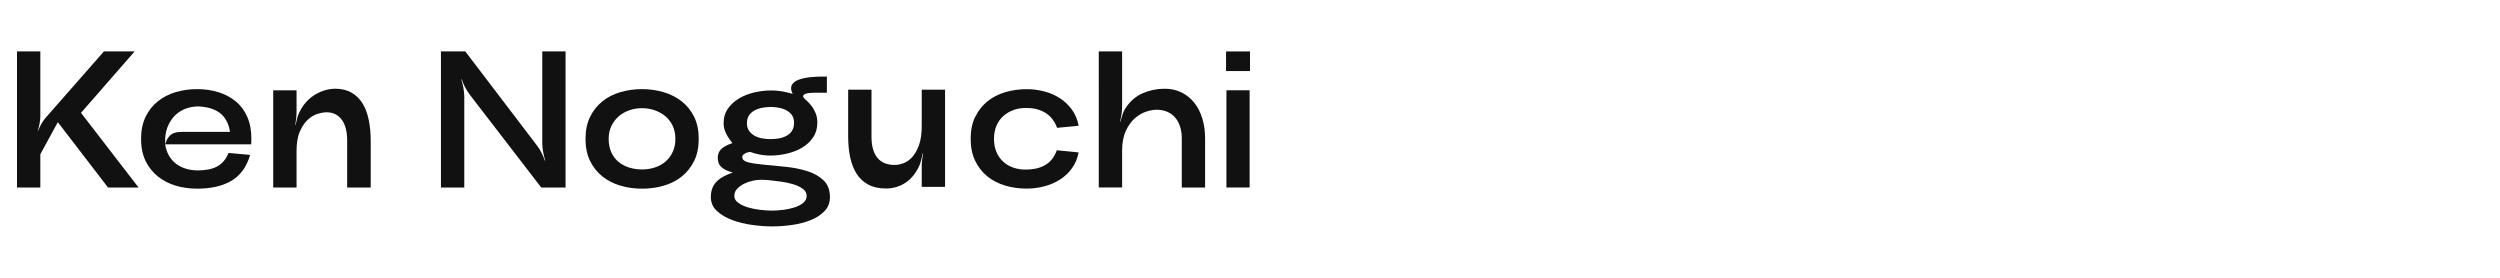
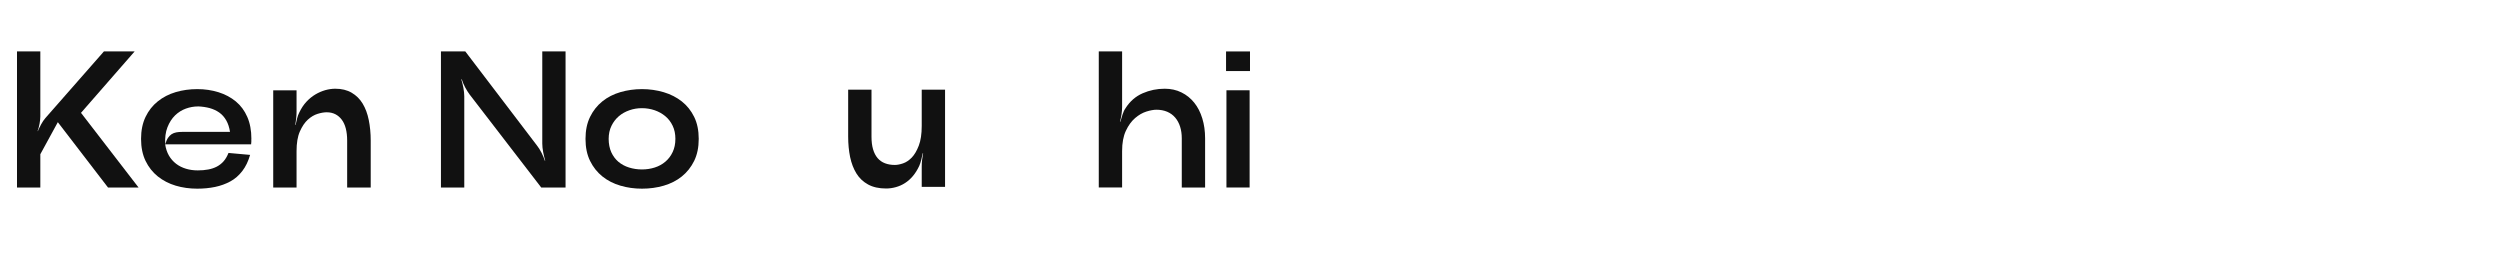
<svg xmlns="http://www.w3.org/2000/svg" id="_レイヤー_2" viewBox="0 0 450 50">
  <defs>
    <style>.cls-1{fill:none;}.cls-2{fill:#111;}.cls-3{clip-path:url(#clippath);}</style>
    <clipPath id="clippath">
      <rect class="cls-1" width="450" height="50" />
    </clipPath>
  </defs>
  <g id="Layout">
    <g class="cls-3">
      <path class="cls-2" d="M18.71,9.25h5.53l-9.66,11.06,10.36,13.44h-5.5l-9.03-11.76-3.15,5.77v5.99H3.06V9.25h4.2v11.69c0,.4-.05.84-.14,1.33-.09.49-.21.93-.35,1.33h.04c.16-.37.36-.78.59-1.21.23-.43.49-.81.77-1.14l10.54-12Z" />
      <path class="cls-2" d="M45.24,25v.51c0,.08-.01.24-.04.47h-15.47c.12.77.34,1.45.68,2.03.34.58.77,1.07,1.29,1.47.52.4,1.11.69,1.77.89.65.2,1.36.3,2.13.3.68,0,1.3-.05,1.87-.16.57-.1,1.09-.28,1.56-.52.47-.25.88-.57,1.22-.96.35-.4.64-.9.88-1.5l3.89.35c-.33,1.14-.79,2.11-1.4,2.9-.61.79-1.32,1.42-2.15,1.87s-1.75.79-2.76,1c-1.02.21-2.08.31-3.2.31-1.38,0-2.67-.18-3.88-.54-1.21-.36-2.29-.92-3.22-1.66-.93-.75-1.67-1.68-2.21-2.8-.54-1.12-.81-2.44-.81-3.96s.27-2.83.81-3.96c.54-1.12,1.27-2.05,2.21-2.8.93-.75,2.01-1.3,3.22-1.66,1.21-.36,2.51-.54,3.88-.54s2.62.19,3.82.56c1.19.37,2.23.93,3.12,1.66.89.74,1.57,1.66,2.06,2.78.49,1.12.74,2.44.74,3.96ZM35.62,19.16c-.72,0-1.45.13-2.17.39-.72.26-1.37.67-1.94,1.22-.57.56-1.03,1.27-1.37,2.14-.34.86-.47,1.89-.4,3.08.14-.49.3-.88.49-1.16s.4-.5.65-.67c.25-.16.53-.27.84-.33.31-.06.67-.09,1.07-.09h8.61c-.12-.79-.34-1.48-.67-2.06-.33-.58-.75-1.06-1.26-1.42-.51-.36-1.1-.63-1.75-.81-.65-.17-1.35-.27-2.1-.3Z" />
      <path class="cls-2" d="M53.88,20.24c.35-.75.78-1.39,1.28-1.93.5-.54,1.04-.97,1.61-1.31.57-.34,1.16-.59,1.77-.77.61-.17,1.21-.26,1.82-.26,1.14,0,2.12.24,2.94.72.82.48,1.48,1.13,1.98,1.96.5.83.87,1.81,1.1,2.96.23,1.14.35,2.37.35,3.68v8.47h-4.24v-8.47c0-.79-.08-1.51-.24-2.14-.16-.63-.4-1.16-.72-1.59-.32-.43-.7-.76-1.16-1-.46-.23-.97-.35-1.56-.35-.47,0-1.01.09-1.63.28-.62.19-1.21.54-1.77,1.05-.56.51-1.04,1.23-1.44,2.14-.4.91-.59,2.09-.59,3.54v6.54h-4.2v-17.5h4.2v3.89c0,.35-.02.74-.07,1.17-.05.43-.1.82-.17,1.17h.07c.07-.35.16-.73.26-1.14.1-.41.24-.78.4-1.1Z" />
      <path class="cls-2" d="M97.6,9.25h4.2v24.5h-4.38l-12.88-16.73c-.28-.37-.55-.81-.82-1.31-.27-.5-.47-.99-.61-1.45l-.07.04c.14.44.26.95.37,1.5.1.56.16,1.07.16,1.54v16.42h-4.2V9.25h4.38l12.88,16.91c.3.37.58.82.84,1.33.26.51.46.99.6,1.43h.07c-.14-.47-.26-.98-.37-1.54-.1-.56-.16-1.07-.16-1.54V9.25Z" />
      <path class="cls-2" d="M125.77,25c0,1.52-.27,2.83-.82,3.96-.55,1.12-1.29,2.05-2.22,2.8-.93.75-2.02,1.3-3.25,1.66-1.24.36-2.54.54-3.92.54s-2.65-.18-3.88-.54c-1.24-.36-2.32-.92-3.25-1.66-.93-.75-1.67-1.68-2.22-2.8-.55-1.12-.82-2.44-.82-3.96s.27-2.83.82-3.96c.55-1.12,1.29-2.05,2.22-2.8.93-.75,2.02-1.3,3.25-1.66,1.24-.36,2.53-.54,3.88-.54s2.68.19,3.92.56c1.24.37,2.32.93,3.25,1.66.93.74,1.67,1.66,2.22,2.78.55,1.12.82,2.44.82,3.96ZM121.57,25c0-.89-.16-1.67-.49-2.36-.33-.69-.77-1.27-1.33-1.73-.56-.47-1.2-.82-1.92-1.07-.72-.24-1.48-.37-2.28-.37s-1.52.12-2.24.37c-.72.25-1.36.6-1.91,1.07-.55.47-.99,1.04-1.33,1.73-.34.69-.51,1.48-.51,2.36s.16,1.71.47,2.4c.32.69.74,1.26,1.28,1.72.54.45,1.17.8,1.91,1.03.73.23,1.51.35,2.33.35s1.59-.12,2.31-.35c.72-.23,1.36-.58,1.91-1.05.55-.47.99-1.04,1.31-1.73.33-.69.49-1.48.49-2.36Z" />
-       <path class="cls-2" d="M128.26,33.77c.21-.48.5-.89.88-1.23.37-.34.79-.62,1.26-.86s.97-.44,1.5-.63c-.47-.12-.87-.26-1.21-.42-.34-.16-.62-.36-.86-.58-.23-.22-.4-.47-.49-.74-.09-.27-.14-.57-.14-.89,0-.68.22-1.22.67-1.63.44-.41,1.1-.75,1.96-1.03,0-.02-.08-.13-.25-.33-.16-.2-.34-.46-.54-.77s-.38-.68-.54-1.1c-.16-.42-.25-.88-.25-1.36,0-1.03.26-1.91.79-2.66.52-.75,1.2-1.36,2.01-1.84.82-.48,1.73-.83,2.75-1.07,1.01-.23,2.01-.35,2.99-.35.4,0,.76.02,1.1.05.34.04.65.08.95.12.29.05.59.11.89.19.3.08.62.17.95.26-.33-.65-.37-1.19-.14-1.61.23-.42.65-.74,1.26-.96.61-.22,1.35-.37,2.24-.46.89-.08,1.82-.11,2.8-.09v2.91h-2.24c-.19,0-.43.01-.74.03-.3.02-.57.07-.8.14-.23.07-.39.18-.47.33-.08.15,0,.34.23.58.05.05.19.18.44.4.25.22.51.51.8.88.29.36.54.8.75,1.31.21.51.31,1.09.31,1.72,0,1.03-.26,1.91-.77,2.66-.51.75-1.17,1.36-1.98,1.84-.8.48-1.71.83-2.73,1.07-1.01.23-2,.35-2.96.35-.47,0-.94-.03-1.42-.1s-.94-.16-1.38-.28c-.19-.05-.35-.1-.49-.16-.14-.06-.22-.09-.25-.09-.37-.02-.72.06-1.05.26-.33.2-.49.4-.49.61,0,.49.39.82,1.17,1,.78.18,1.75.31,2.92.42,1.17.1,2.43.23,3.8.37,1.37.14,2.64.4,3.82.77,1.18.37,2.15.92,2.92,1.65.77.72,1.16,1.74,1.16,3.04,0,.98-.32,1.81-.96,2.49-.64.68-1.47,1.22-2.48,1.63-1.02.41-2.14.7-3.38.88-1.24.18-2.44.26-3.6.26-1.1,0-2.29-.09-3.57-.26-1.28-.18-2.48-.47-3.59-.88-1.11-.41-2.03-.95-2.76-1.63-.74-.68-1.1-1.51-1.1-2.49,0-.68.11-1.25.32-1.73ZM140.96,37.78c.72-.09,1.4-.24,2.03-.44.63-.2,1.16-.47,1.58-.82.42-.35.63-.77.63-1.26s-.23-.94-.7-1.28-1.04-.61-1.73-.82-1.42-.37-2.21-.47c-.78-.11-1.5-.19-2.15-.26-.19-.02-.43-.04-.72-.05-.29-.01-.54-.02-.75-.02-.42,0-.9.06-1.45.17-.55.12-1.07.3-1.56.54-.49.25-.91.55-1.24.91-.34.36-.51.79-.51,1.28s.23.9.7,1.24c.47.34,1.04.61,1.73.82.69.21,1.43.36,2.22.45.79.09,1.52.14,2.17.14.58,0,1.24-.05,1.96-.14ZM140.18,24.91c.5-.08.96-.23,1.38-.46.42-.22.75-.52,1-.91s.37-.86.37-1.42-.12-1.02-.37-1.38c-.25-.36-.58-.65-1-.88-.42-.22-.88-.38-1.38-.47-.5-.09-.97-.14-1.42-.14-.49,0-.99.05-1.51.14-.51.09-.97.25-1.38.46-.41.21-.75.5-1.02.88-.27.37-.4.85-.4,1.44s.13,1.03.4,1.4c.27.37.61.67,1.02.89.41.22.86.37,1.37.46.5.08.99.12,1.45.12.49,0,.99-.04,1.49-.12Z" />
      <path class="cls-2" d="M165.46,29.87c-.33.7-.71,1.31-1.14,1.82-.43.51-.9.93-1.42,1.26-.51.33-1.06.57-1.63.73-.57.16-1.16.25-1.77.25-1.28,0-2.36-.24-3.24-.72-.88-.48-1.58-1.14-2.1-1.98-.52-.84-.9-1.83-1.14-2.96-.23-1.13-.35-2.36-.35-3.69v-8.44h4.2v8.47c0,.86.09,1.62.28,2.26.19.64.46,1.17.82,1.59.36.42.8.73,1.33.93.52.2,1.11.3,1.77.3.42,0,.91-.09,1.47-.28.56-.19,1.08-.54,1.58-1.05.49-.51.91-1.23,1.26-2.14.35-.91.53-2.09.53-3.54v-6.54h4.2v17.5h-4.2v-3.71c0-.35.02-.74.07-1.17.05-.43.11-.82.18-1.17h-.07c-.07.35-.16.73-.26,1.16-.1.42-.23.79-.37,1.12Z" />
-       <path class="cls-2" d="M175.54,21.05c.54-1.12,1.27-2.05,2.19-2.8.92-.75,2-1.3,3.22-1.66,1.22-.36,2.51-.54,3.87-.54,1.05,0,2.09.13,3.13.4,1.04.27,1.98.68,2.83,1.23.85.55,1.58,1.24,2.17,2.06.59.83,1,1.79,1.21,2.89l-3.89.38c-.19-.54-.44-1.03-.77-1.47-.33-.44-.71-.82-1.16-1.12-.44-.3-.96-.54-1.56-.72-.59-.18-1.25-.26-1.98-.26-.84-.02-1.62.09-2.33.35-.71.26-1.34.62-1.87,1.1-.54.48-.95,1.06-1.24,1.75-.29.69-.44,1.48-.44,2.36s.15,1.67.44,2.36c.29.69.7,1.27,1.23,1.75.52.48,1.14.84,1.85,1.08.71.24,1.5.36,2.36.33,1.4-.02,2.55-.31,3.45-.88.9-.56,1.56-1.42,1.98-2.59l3.92.39c-.21,1.1-.61,2.05-1.21,2.87-.59.82-1.32,1.49-2.17,2.03-.85.54-1.8.94-2.83,1.21-1.04.27-2.08.4-3.13.4-1.35,0-2.64-.18-3.87-.54-1.22-.36-2.3-.92-3.22-1.66-.92-.75-1.65-1.68-2.19-2.8-.54-1.12-.81-2.44-.81-3.96s.27-2.83.81-3.96Z" />
      <path class="cls-2" d="M202.6,19.47c.79-1.24,1.82-2.13,3.08-2.68,1.26-.55,2.58-.82,3.96-.82,1.12,0,2.13.22,3.03.67.9.44,1.66,1.06,2.29,1.84.63.78,1.11,1.72,1.45,2.82.34,1.1.51,2.3.51,3.6v8.85h-4.2v-8.85c0-.77-.1-1.47-.3-2.1-.2-.63-.49-1.17-.88-1.63s-.86-.8-1.43-1.05c-.57-.24-1.22-.37-1.94-.37-.51,0-1.12.11-1.82.33-.7.22-1.38.61-2.03,1.17-.65.56-1.21,1.32-1.66,2.29-.46.97-.68,2.19-.68,3.66v6.54h-4.2V9.25h4.2v10.04c0,.4-.04.83-.11,1.31-.07.48-.16.9-.28,1.28l.07.03c.12-.4.25-.82.39-1.28.14-.46.33-.85.56-1.17Z" />
      <path class="cls-2" d="M220.69,12.79v-3.53h4.31v3.53h-4.31ZM220.76,33.75h4.17v-17.5h-4.17v17.5Z" />
    </g>
  </g>
</svg>